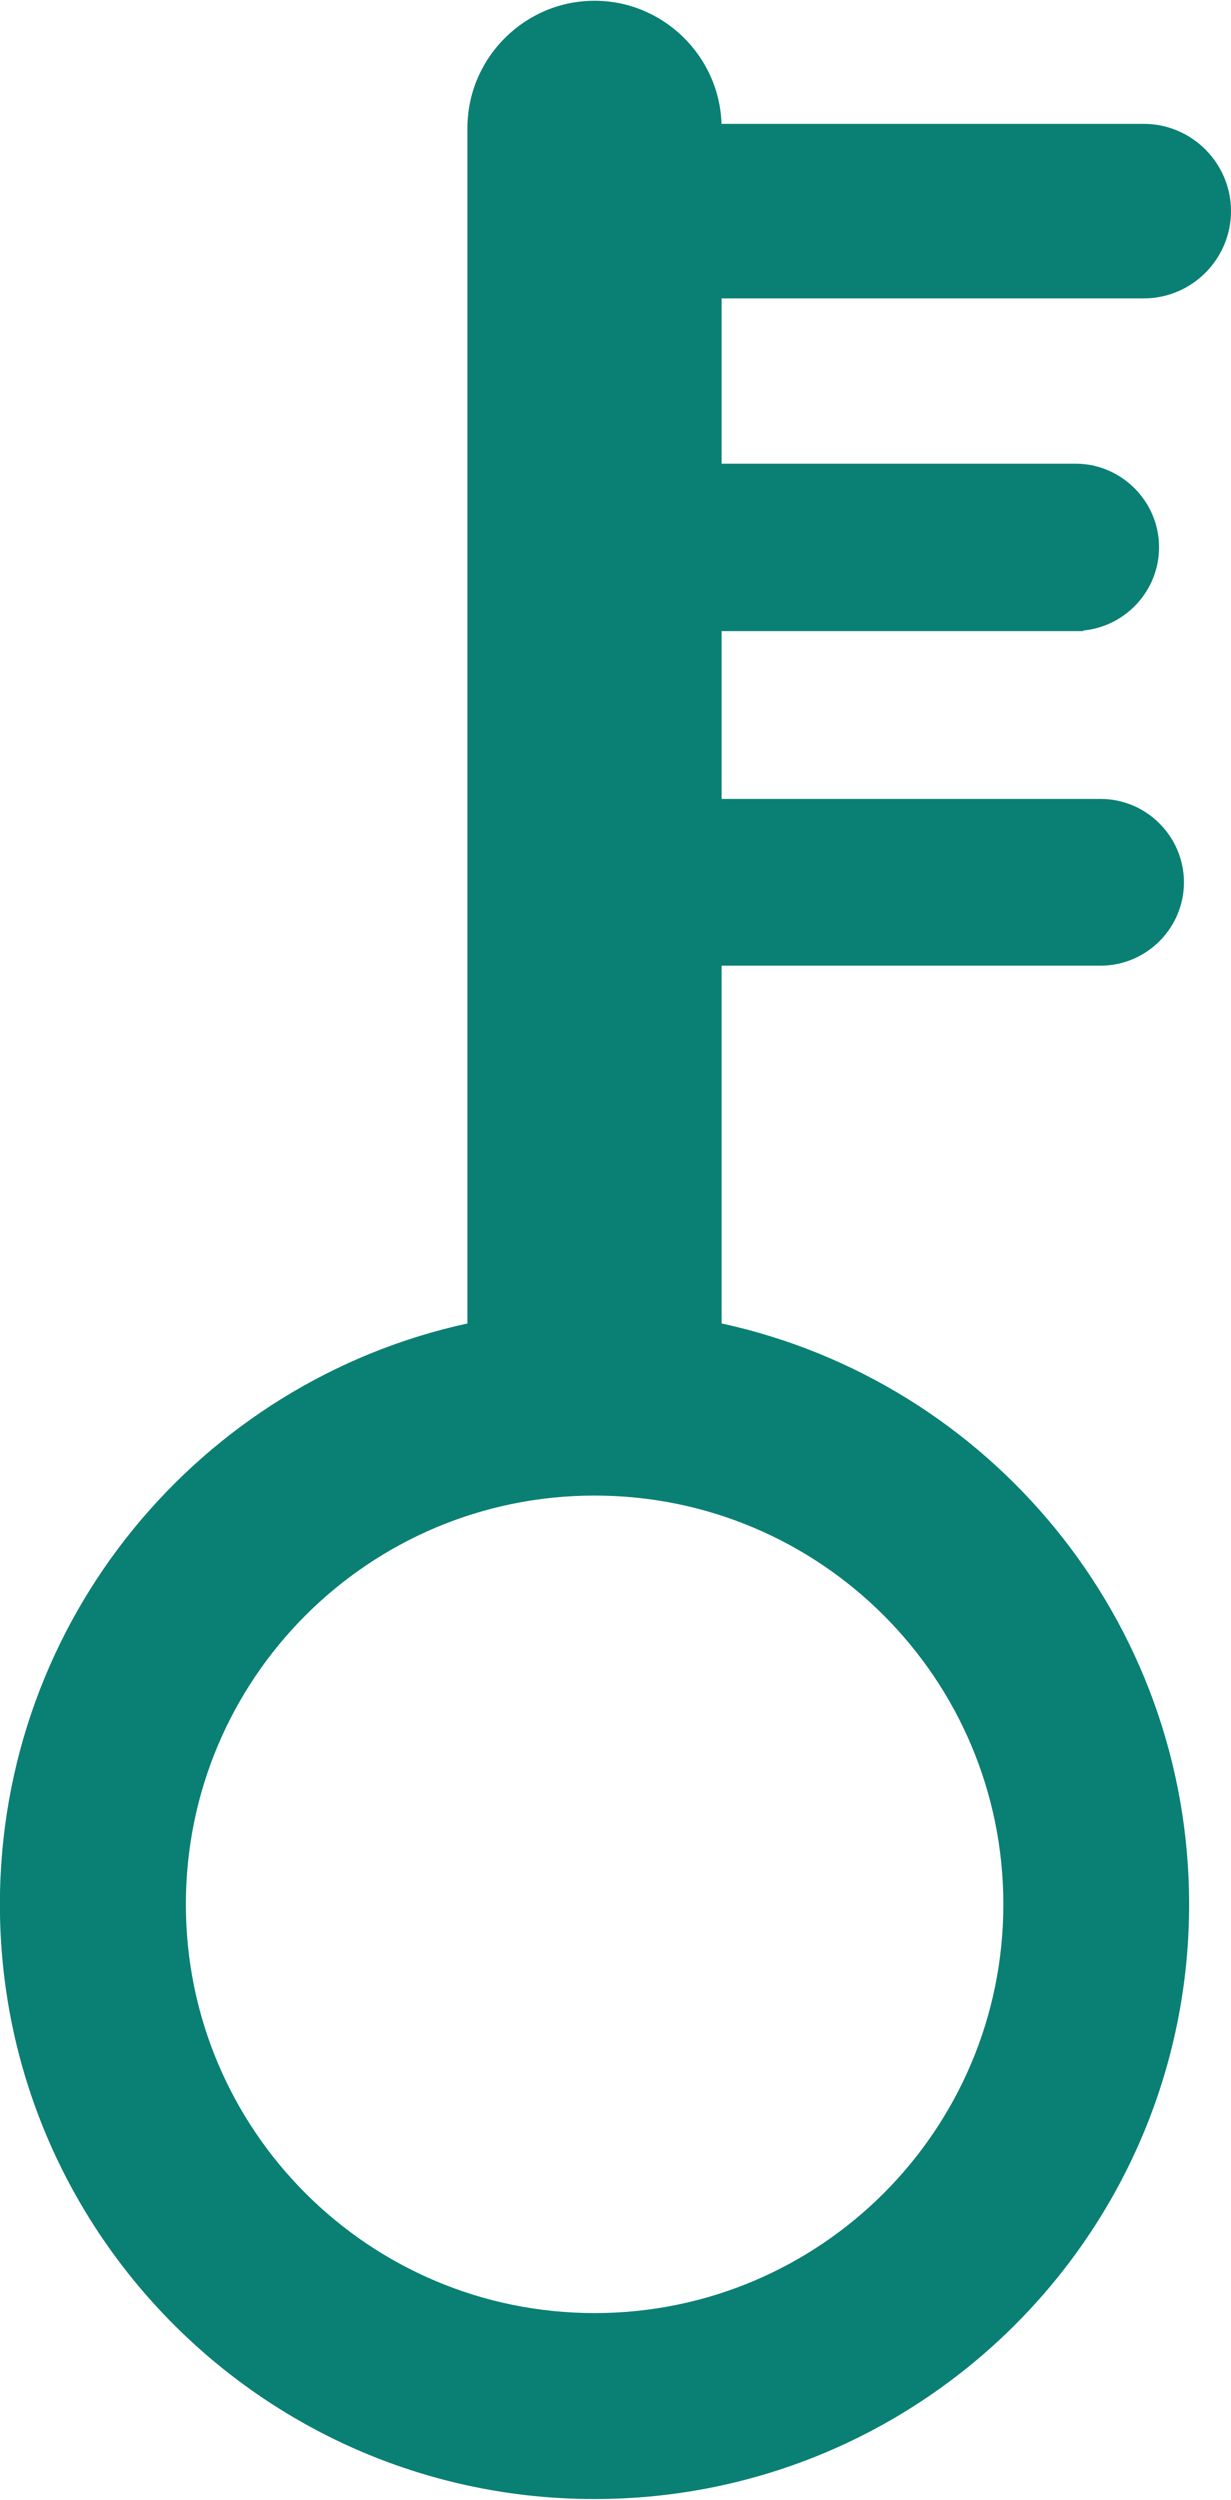
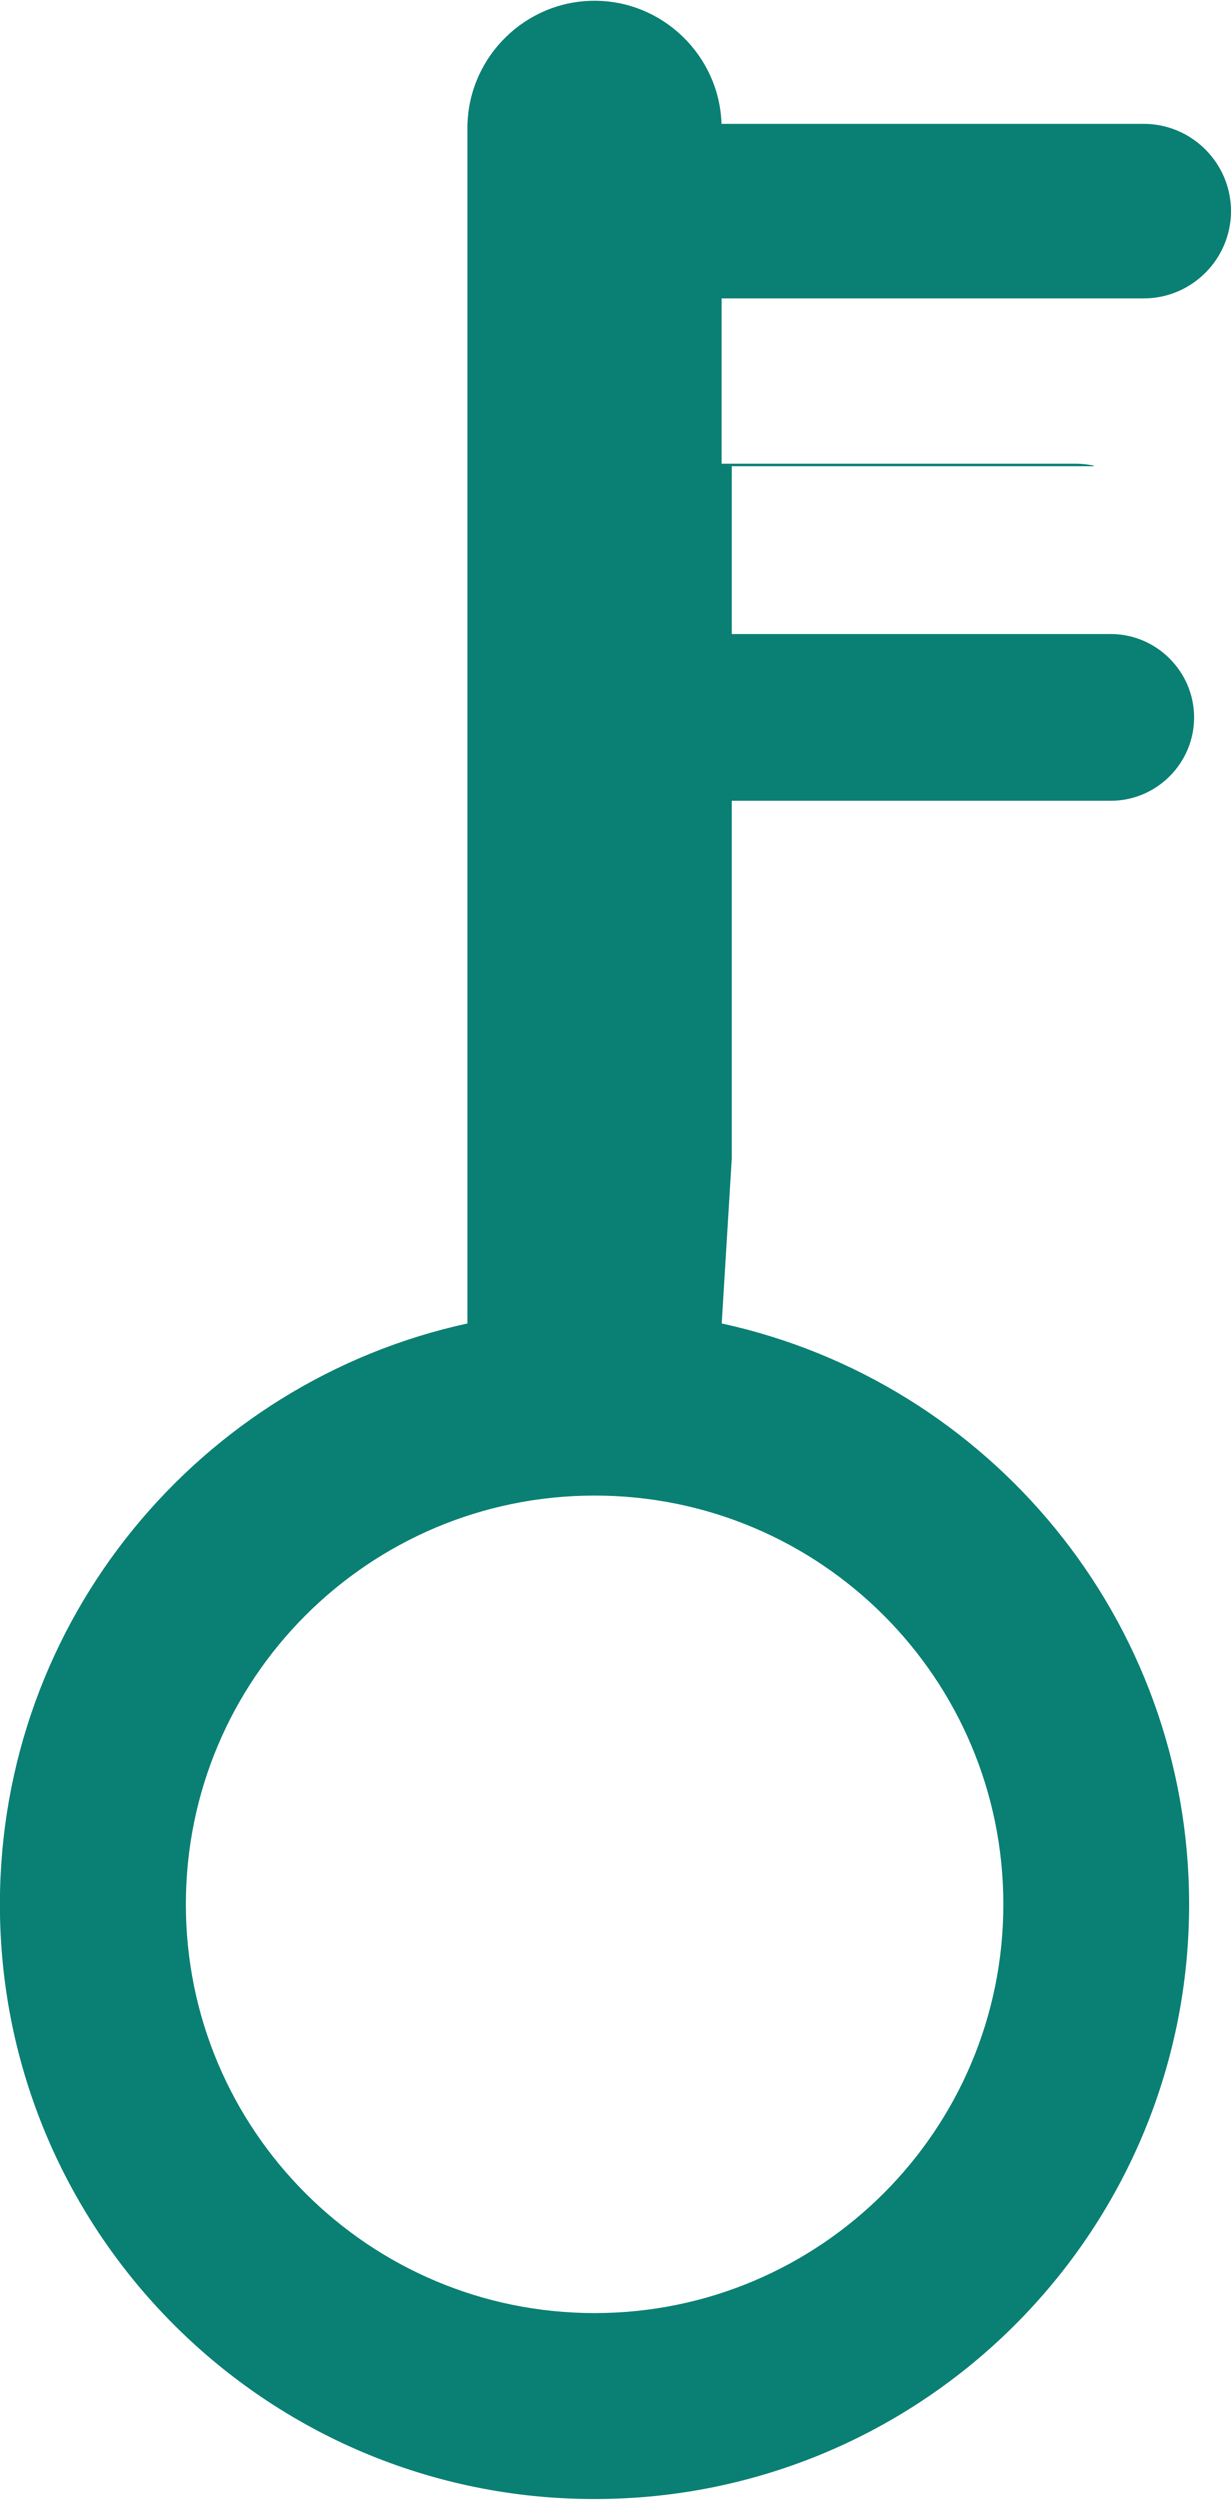
<svg xmlns="http://www.w3.org/2000/svg" xml:space="preserve" width="0.718in" height="1.458in" version="1.1" style="shape-rendering:geometricPrecision; text-rendering:geometricPrecision; image-rendering:optimizeQuality; fill-rule:evenodd; clip-rule:evenodd" viewBox="0 0 126.1 255.91">
  <defs>
    <style type="text/css">
   
    .fil0 {fill:#0A8074}
   
  </style>
  </defs>
  <g id="Layer_x0020_1">
-     <path class="fil0" d="M73.93 135.49c27.38,5.96 47.88,30.34 47.88,59.51 0,33.64 -27.27,60.91 -60.91,60.91 -33.64,0 -60.91,-27.27 -60.91,-60.91 0,-29.17 20.51,-53.54 47.89,-59.51l0 -33.49 0 -12.61 0 -12.67 0 -63.7 0 -0.41 0.01 0c0.22,-6.97 5.99,-12.61 13.01,-12.61 7.02,0 12.79,5.64 13.01,12.61l43.02 0 0.23 0c4.92,0 8.94,4.02 8.94,8.94 0,4.92 -4.02,8.94 -8.94,8.94l-0.23 0 -43.01 0 0 16.93 36.25 0c0.59,0 1.16,0.06 1.72,0.17l0.12 0 -0 0.03c3.83,0.85 6.72,4.28 6.72,8.36 0,4.44 -3.42,8.11 -7.76,8.53l-0 0.06 -37.05 0 0 12.16 0 5.03 38.82 0c4.7,0 8.54,3.85 8.54,8.54 0,4.7 -3.84,8.54 -8.54,8.54l-38.82 0 0 3.16 0 33.49zm-13.02 17.63c23.13,0 41.87,18.75 41.87,41.87 0,23.13 -18.75,41.87 -41.87,41.87 -23.13,0 -41.87,-18.75 -41.87,-41.87 0,-23.13 18.75,-41.87 41.87,-41.87z" />
+     <path class="fil0" d="M73.93 135.49c27.38,5.96 47.88,30.34 47.88,59.51 0,33.64 -27.27,60.91 -60.91,60.91 -33.64,0 -60.91,-27.27 -60.91,-60.91 0,-29.17 20.51,-53.54 47.89,-59.51l0 -33.49 0 -12.61 0 -12.67 0 -63.7 0 -0.41 0.01 0c0.22,-6.97 5.99,-12.61 13.01,-12.61 7.02,0 12.79,5.64 13.01,12.61l43.02 0 0.23 0c4.92,0 8.94,4.02 8.94,8.94 0,4.92 -4.02,8.94 -8.94,8.94l-0.23 0 -43.01 0 0 16.93 36.25 0c0.59,0 1.16,0.06 1.72,0.17l0.12 0 -0 0.03l-0 0.06 -37.05 0 0 12.16 0 5.03 38.82 0c4.7,0 8.54,3.85 8.54,8.54 0,4.7 -3.84,8.54 -8.54,8.54l-38.82 0 0 3.16 0 33.49zm-13.02 17.63c23.13,0 41.87,18.75 41.87,41.87 0,23.13 -18.75,41.87 -41.87,41.87 -23.13,0 -41.87,-18.75 -41.87,-41.87 0,-23.13 18.75,-41.87 41.87,-41.87z" />
  </g>
</svg>